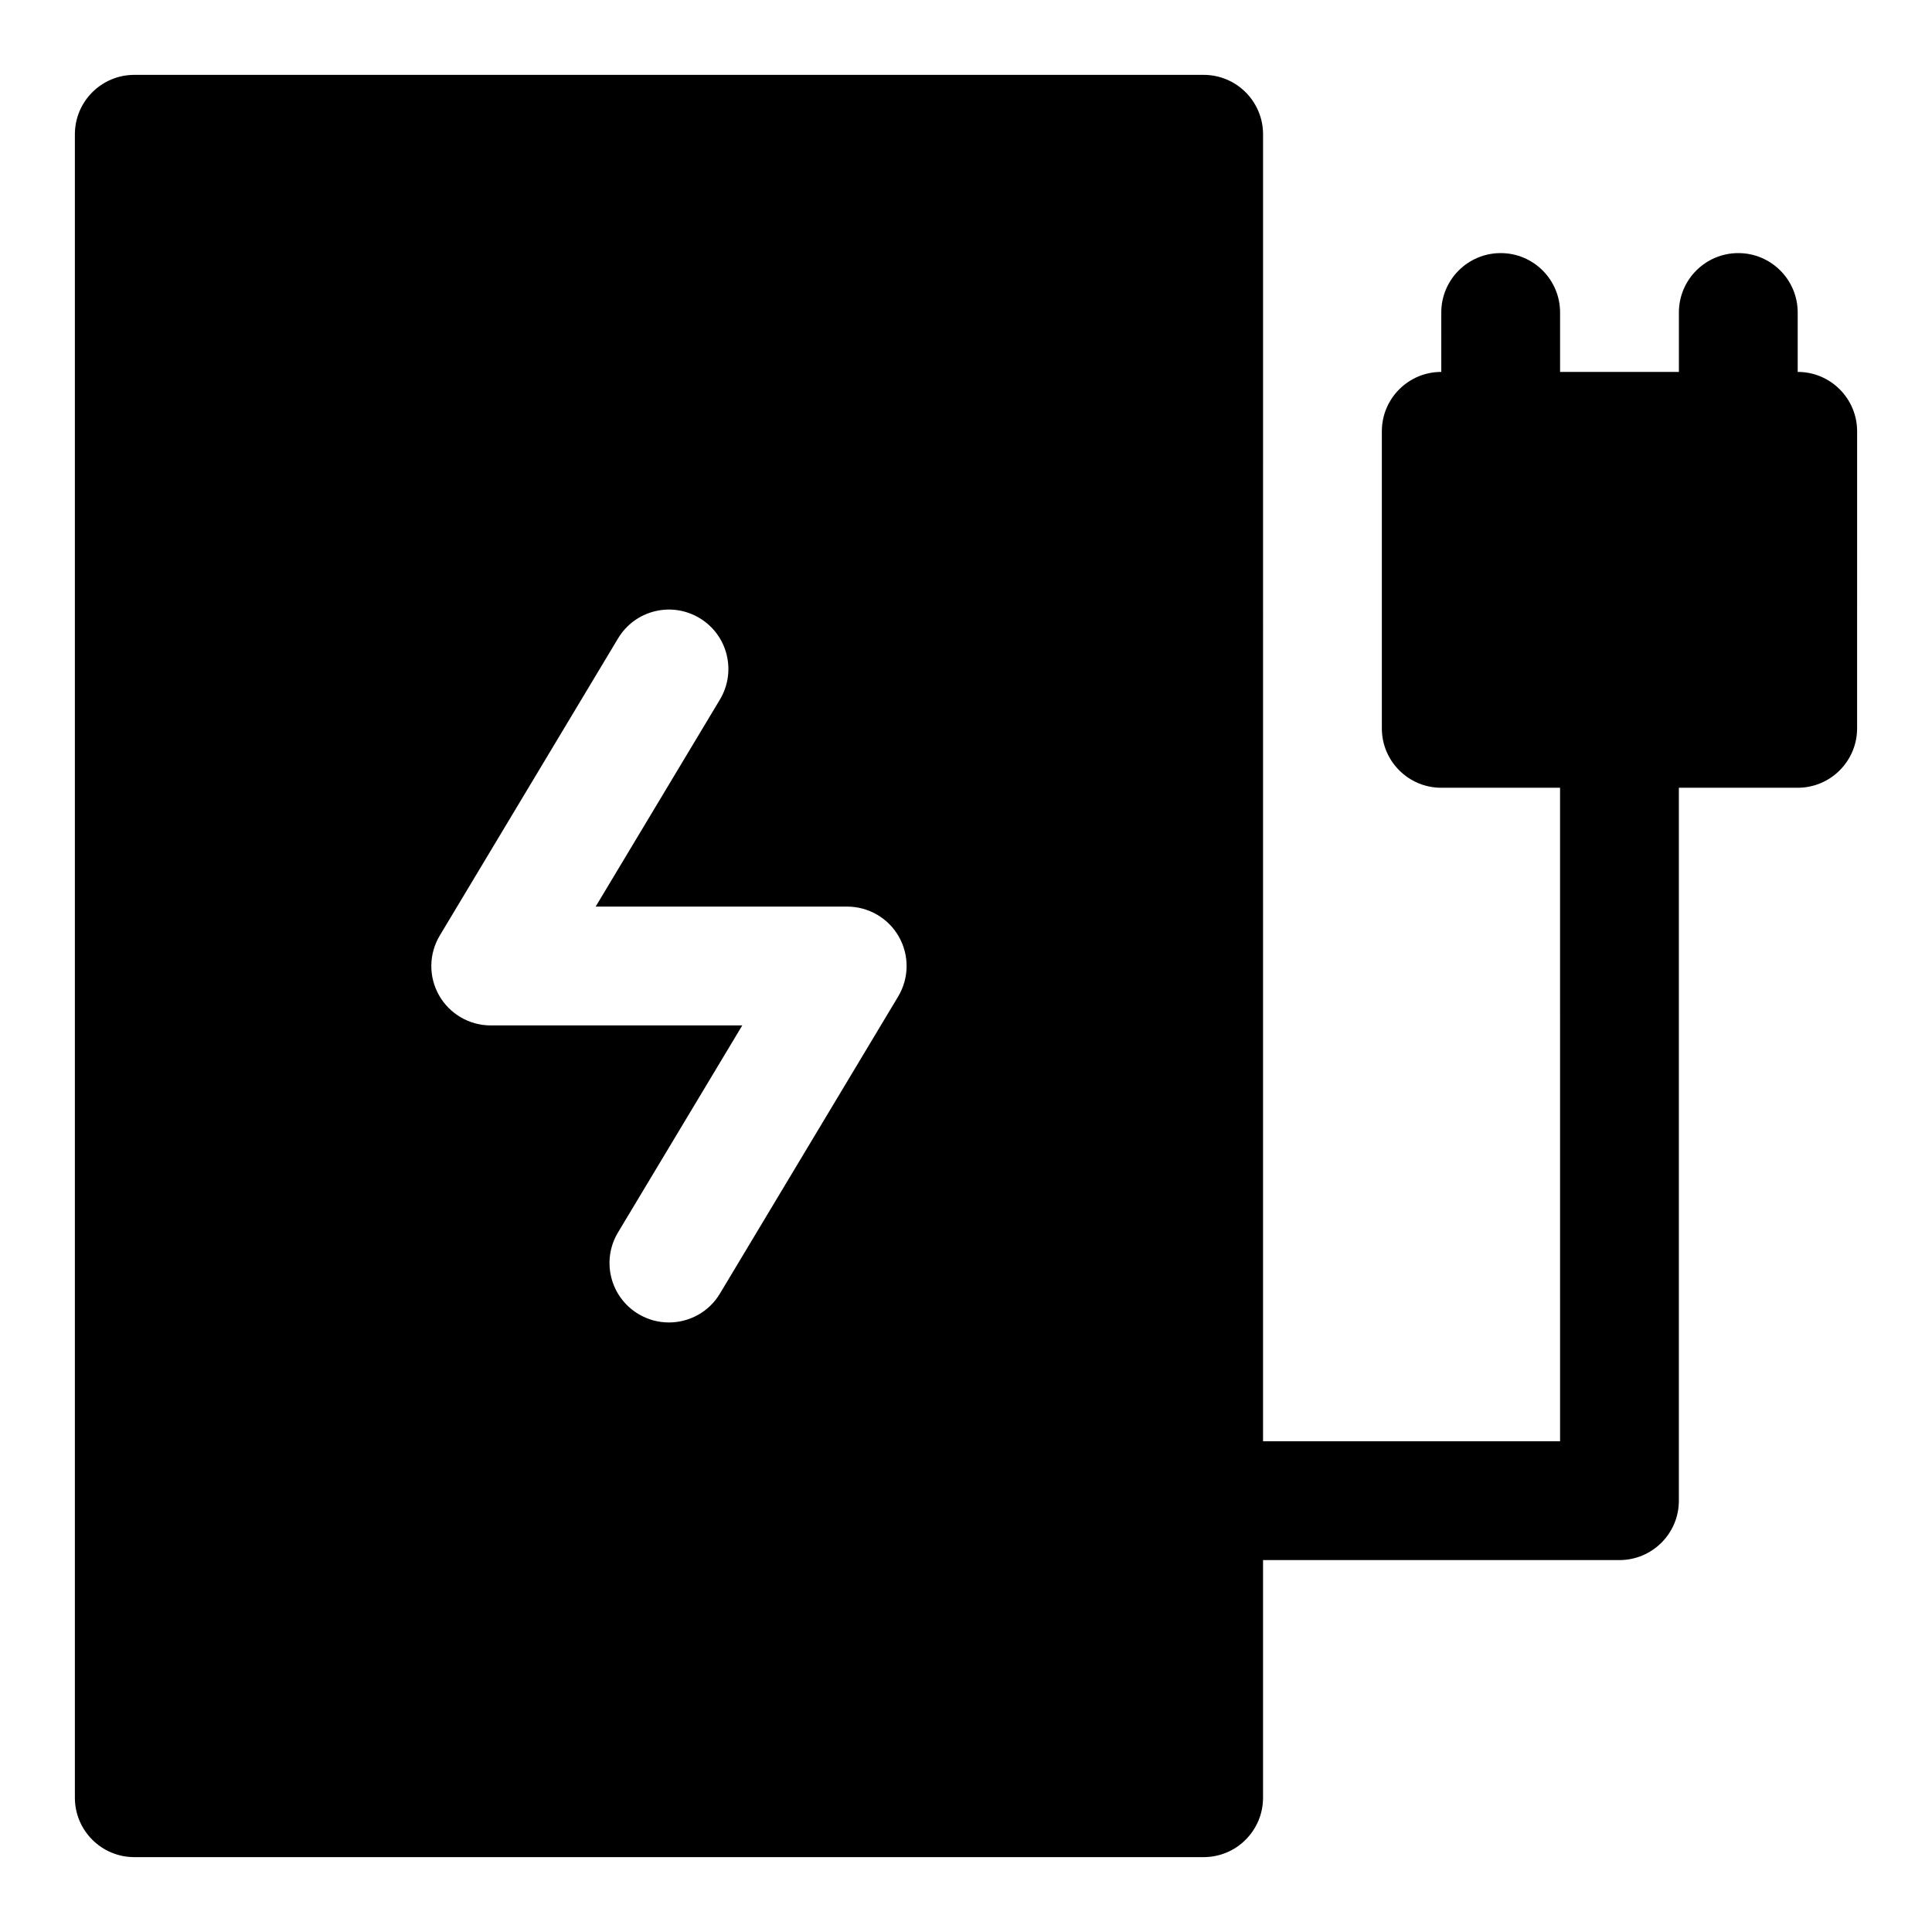
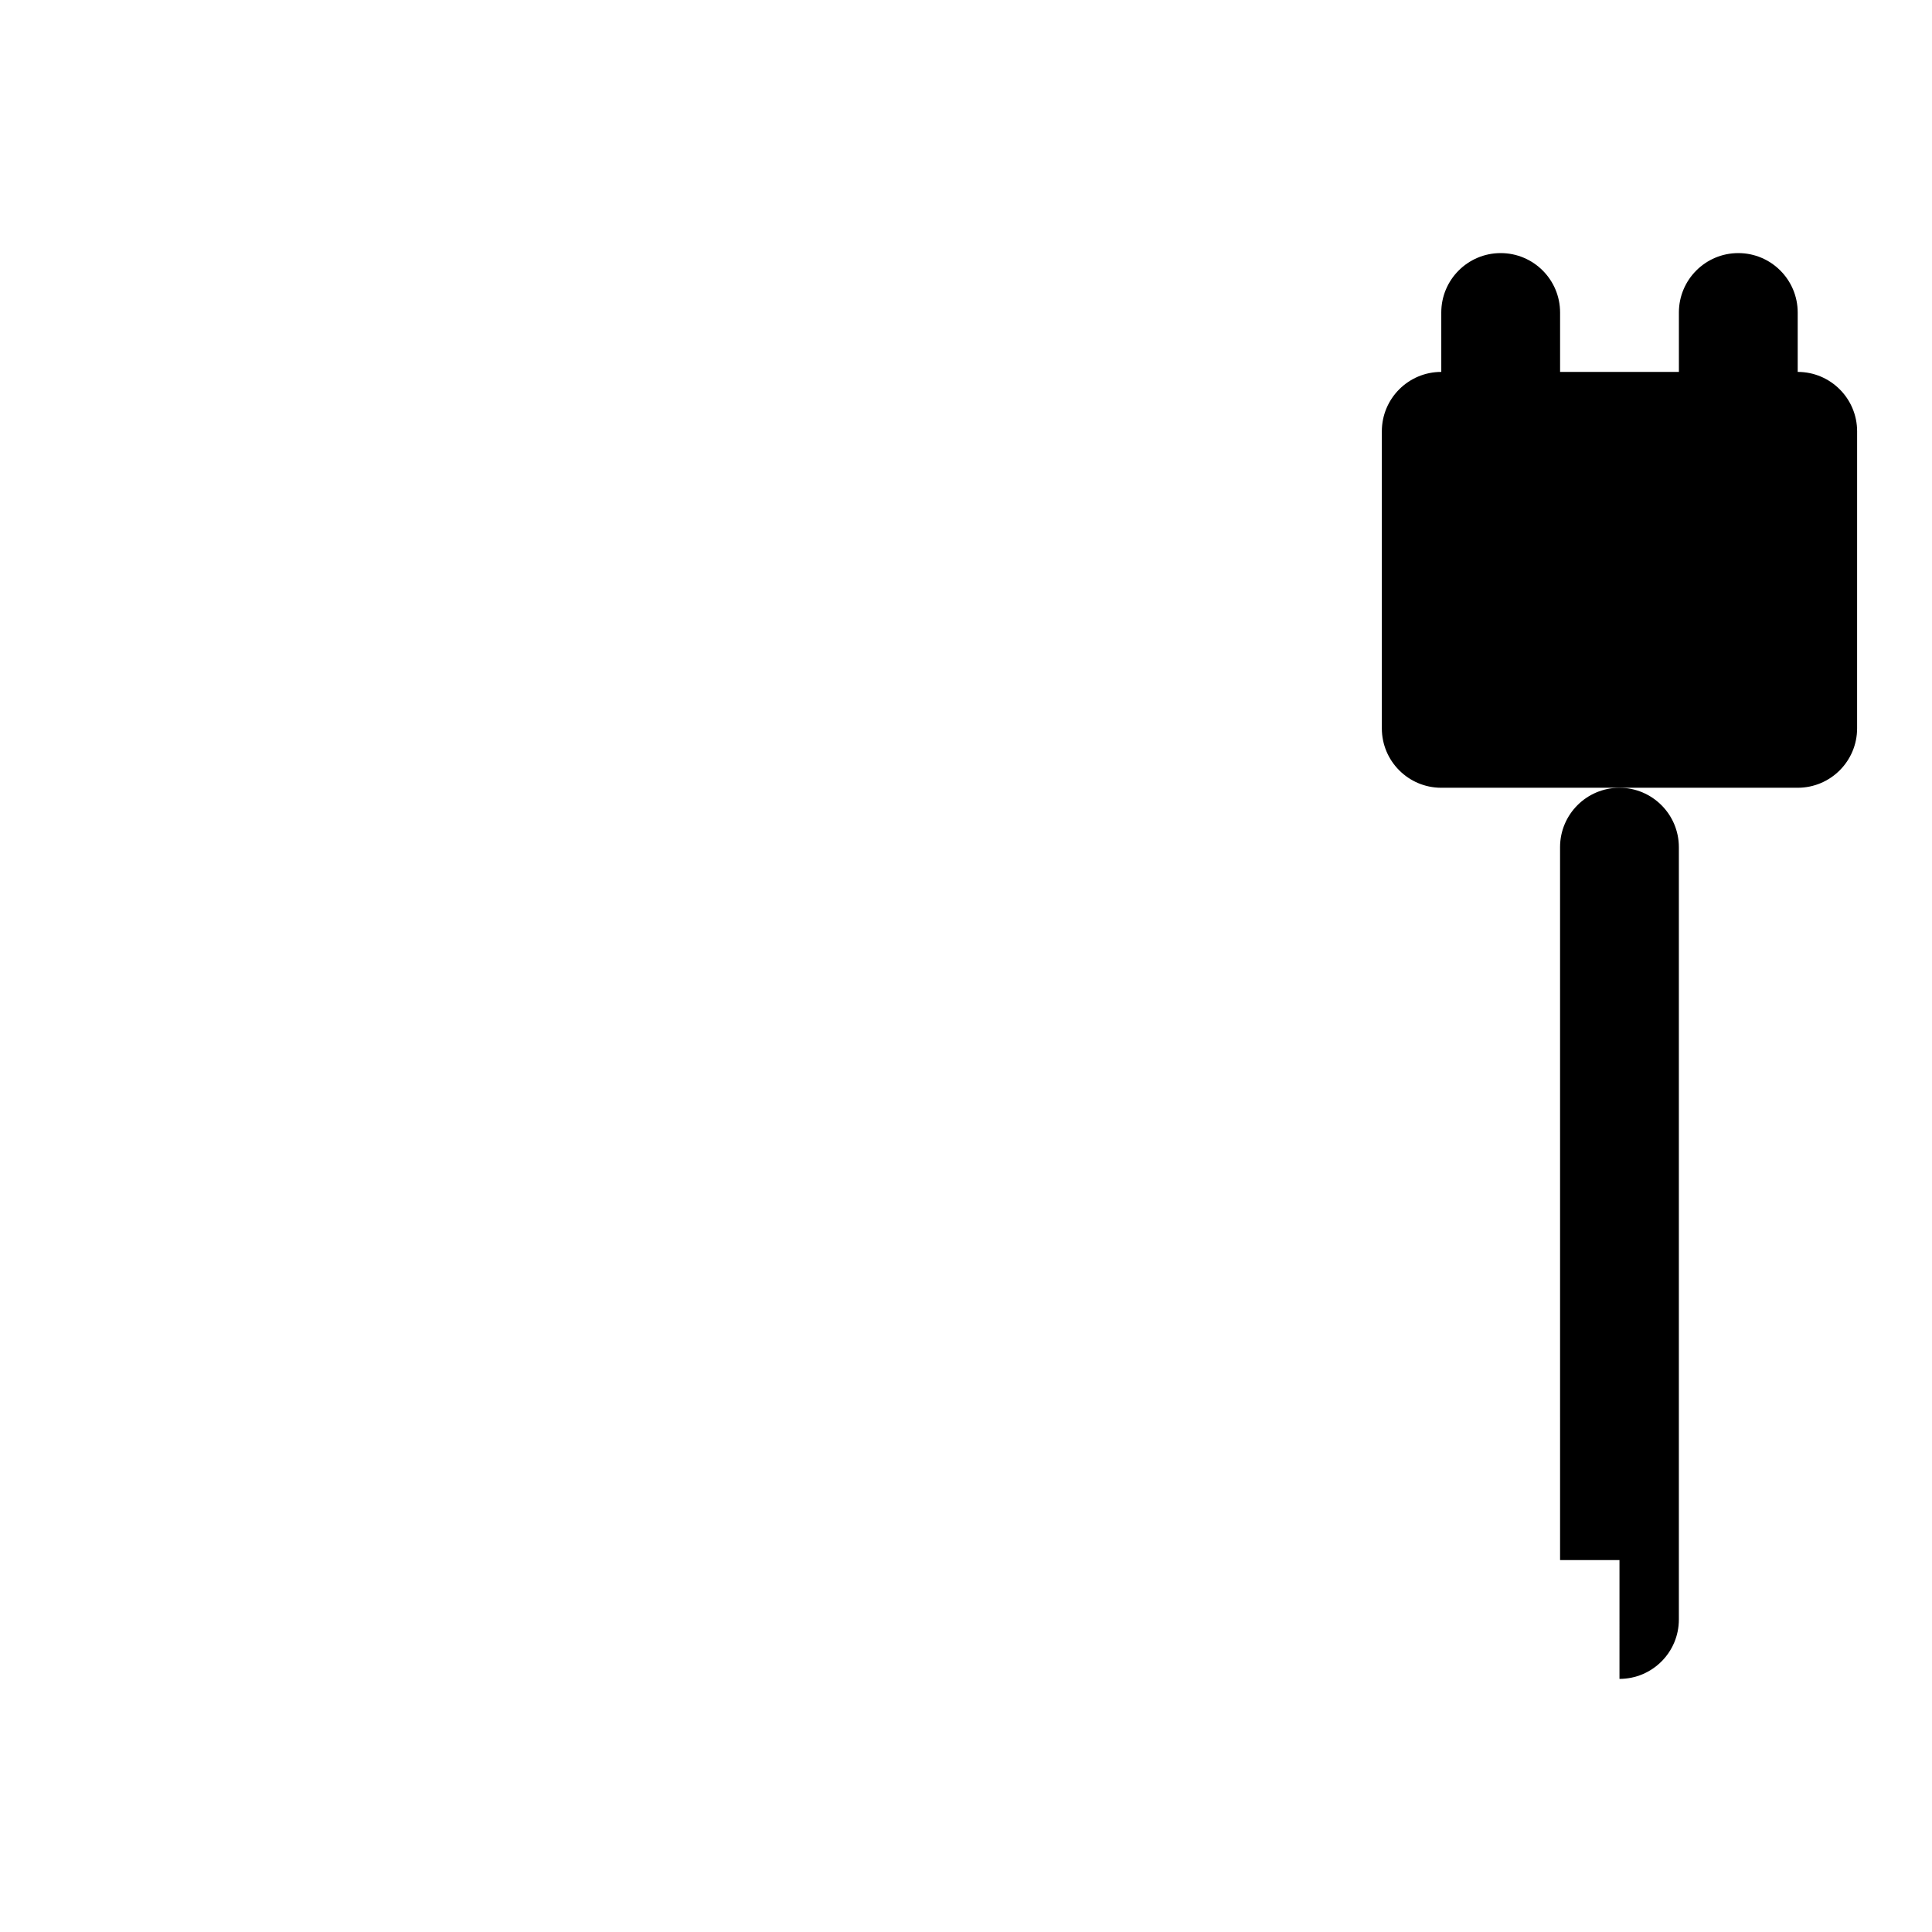
<svg xmlns="http://www.w3.org/2000/svg" fill="#000000" width="800px" height="800px" version="1.1" viewBox="144 144 512 512">
  <g>
-     <path d="m573.18 557.44h-110.21c-8.691 0-15.742-7.055-15.742-15.742 0-8.691 7.055-15.742 15.742-15.742h94.465l-0.004-188.93c0-8.691 7.055-15.742 15.742-15.742 8.691 0 15.742 7.055 15.742 15.742v204.67c0.004 8.691-7.047 15.742-15.738 15.742z" />
-     <path d="m462.98 163.84h-283.39c-8.691 0-15.746 7.055-15.746 15.746v440.83c0 8.691 7.055 15.742 15.742 15.742h283.39c8.691 0 15.742-7.055 15.742-15.742l0.004-440.83c0-8.691-7.055-15.746-15.742-15.746zm-80.973 244.27-47.23 78.719c-2.945 4.914-8.156 7.637-13.512 7.637-2.754 0-5.559-0.723-8.094-2.25-7.461-4.473-9.871-14.137-5.398-21.602l32.938-54.867h-66.66c-5.668 0-10.91-3.055-13.699-7.981-2.801-4.93-2.723-10.988 0.203-15.855l47.23-78.719c4.473-7.461 14.121-9.887 21.602-5.398 7.461 4.473 9.871 14.137 5.398 21.602l-32.93 54.863h66.66c5.668 0 10.91 3.055 13.699 7.981 2.801 4.945 2.719 11.008-0.207 15.871z" />
+     <path d="m573.18 557.44h-110.21h94.465l-0.004-188.93c0-8.691 7.055-15.742 15.742-15.742 8.691 0 15.742 7.055 15.742 15.742v204.67c0.004 8.691-7.047 15.742-15.738 15.742z" />
    <path d="m620.41 242.56h-94.465c-8.691 0-15.742 7.055-15.742 15.742v78.719c0 8.691 7.055 15.742 15.742 15.742h94.465c8.691 0 15.742-7.055 15.742-15.742l0.004-78.719c0-8.688-7.055-15.742-15.746-15.742z" />
    <path d="m541.7 274.05c-8.691 0-15.742-7.055-15.742-15.742l-0.004-31.492c0-8.691 7.055-15.742 15.742-15.742 8.691 0 15.742 7.055 15.742 15.742v31.488c0.004 8.691-7.047 15.746-15.738 15.746z" />
    <path d="m604.67 274.05c-8.691 0-15.742-7.055-15.742-15.742l-0.004-31.492c0-8.691 7.055-15.742 15.742-15.742 8.691 0 15.742 7.055 15.742 15.742v31.488c0.004 8.691-7.047 15.746-15.738 15.746z" />
  </g>
</svg>